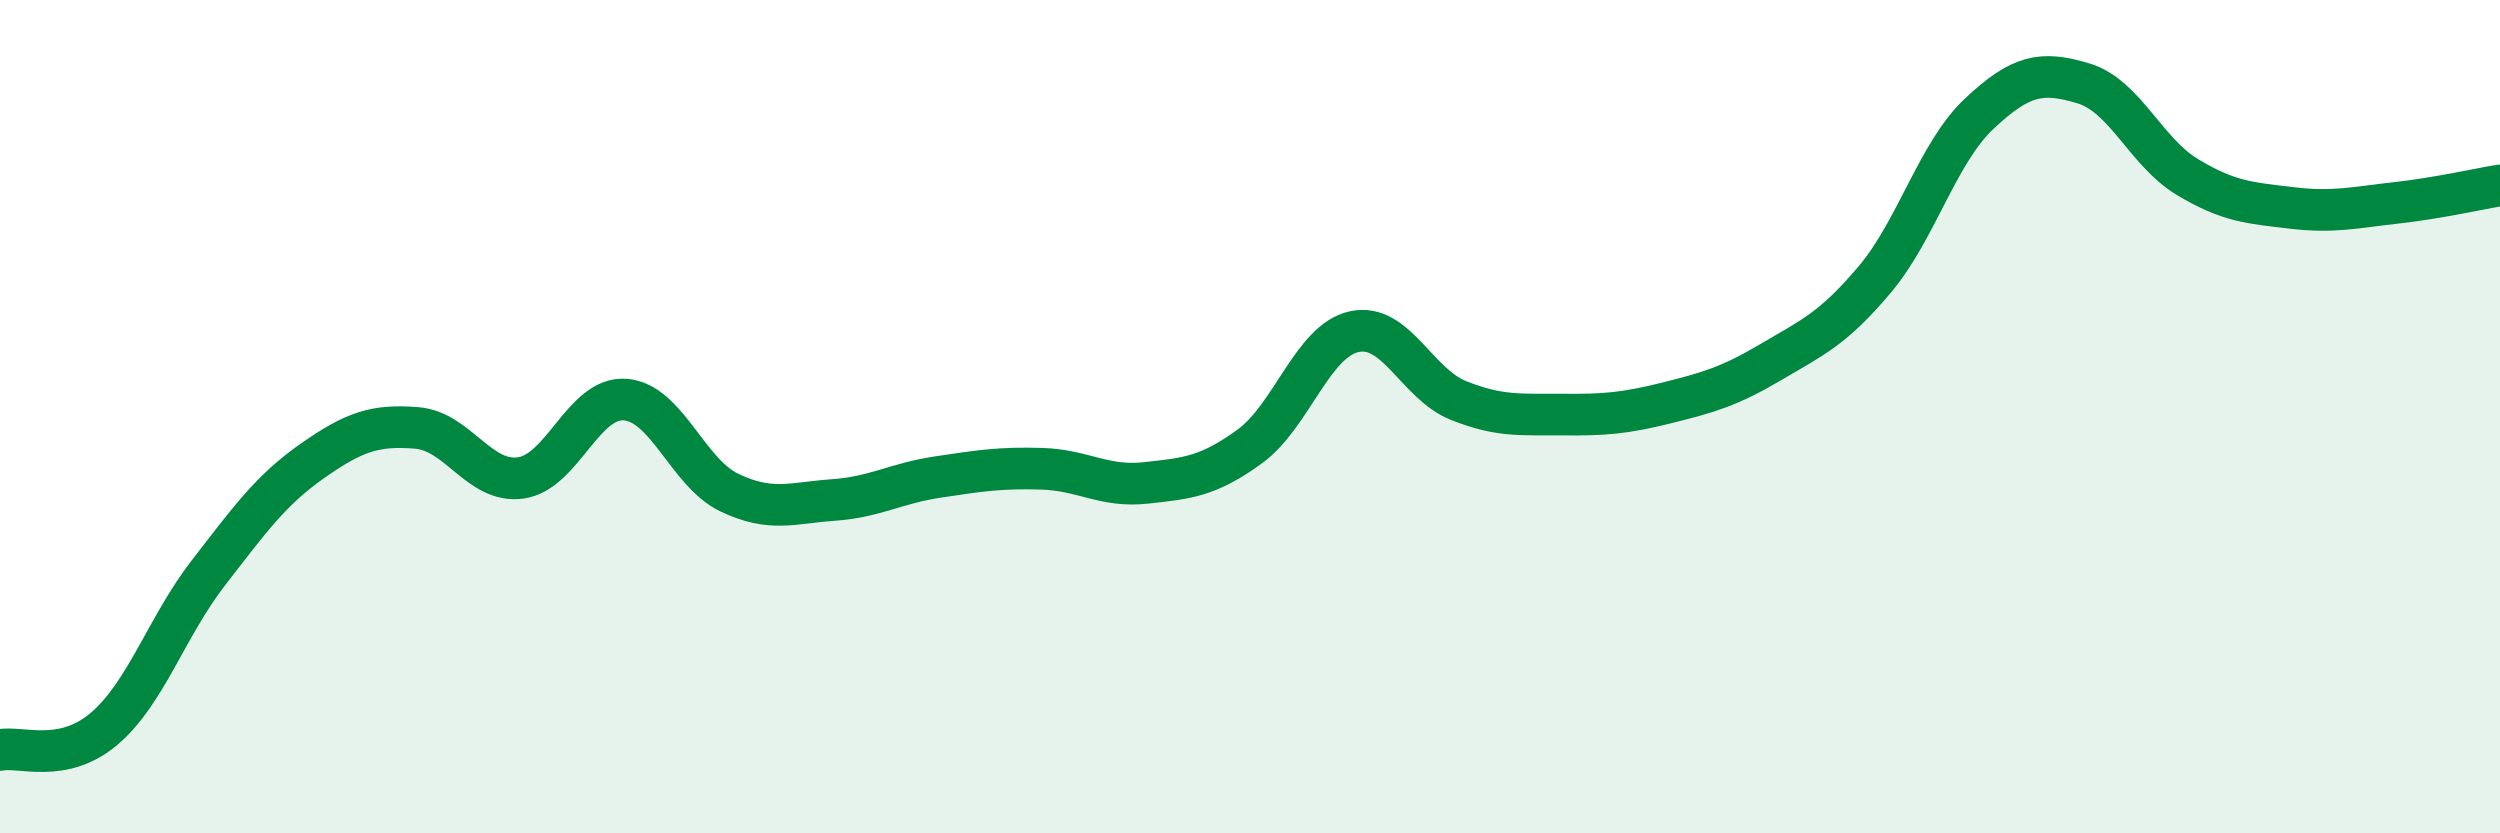
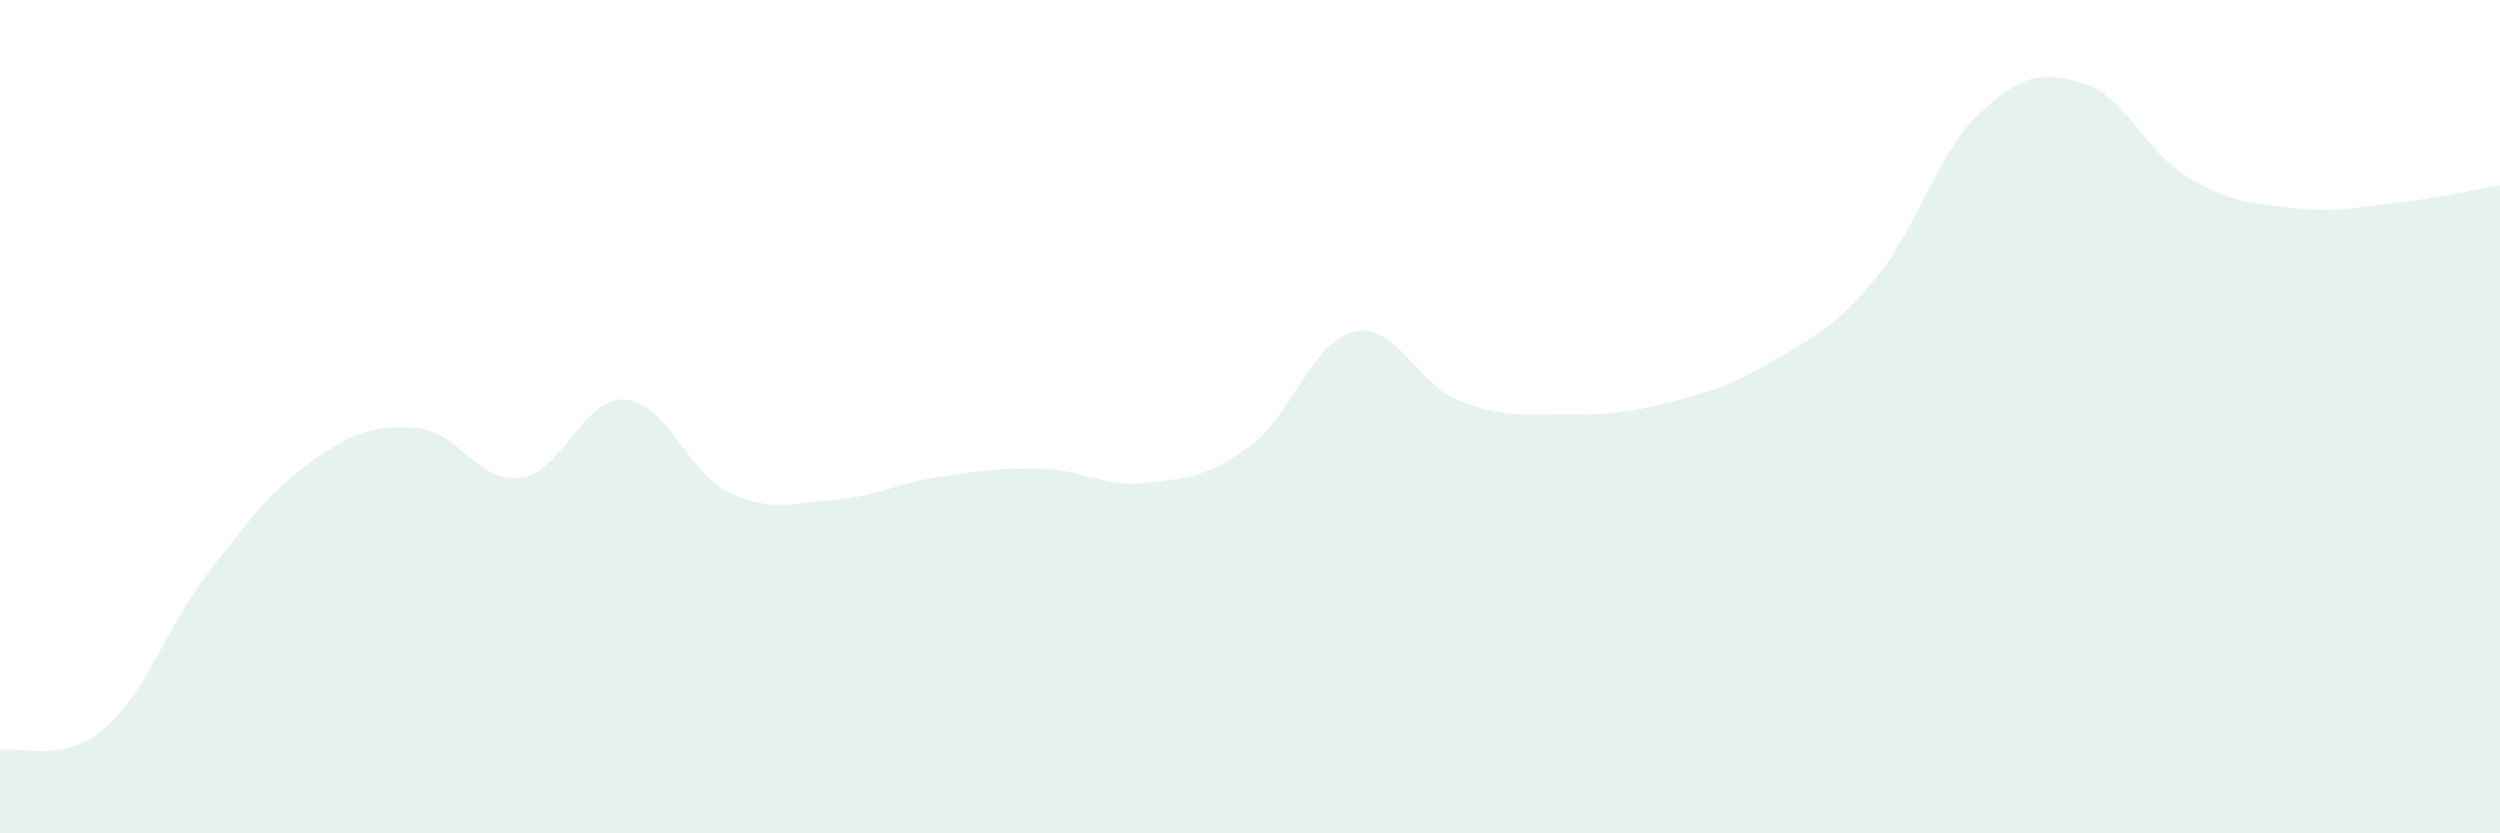
<svg xmlns="http://www.w3.org/2000/svg" width="60" height="20" viewBox="0 0 60 20">
  <path d="M 0,18 C 0.5,17.9 1.5,18.34 2.5,17.49 C 3.5,16.64 4,15.04 5,13.75 C 6,12.46 6.5,11.76 7.5,11.06 C 8.5,10.36 9,10.19 10,10.27 C 11,10.35 11.5,11.61 12.5,11.47 C 13.5,11.33 14,9.52 15,9.59 C 16,9.66 16.5,11.34 17.5,11.82 C 18.5,12.3 19,12.07 20,12 C 21,11.93 21.5,11.6 22.5,11.45 C 23.5,11.3 24,11.22 25,11.25 C 26,11.28 26.5,11.7 27.5,11.59 C 28.5,11.48 29,11.44 30,10.71 C 31,9.98 31.5,8.18 32.5,7.96 C 33.5,7.74 34,9.21 35,9.61 C 36,10.01 36.5,9.94 37.5,9.95 C 38.5,9.96 39,9.92 40,9.67 C 41,9.42 41.5,9.28 42.5,8.69 C 43.5,8.1 44,7.89 45,6.7 C 46,5.51 46.5,3.67 47.5,2.73 C 48.5,1.79 49,1.7 50,2 C 51,2.3 51.5,3.65 52.5,4.25 C 53.5,4.85 54,4.87 55,4.99 C 56,5.11 56.5,4.98 57.5,4.87 C 58.5,4.76 59.5,4.53 60,4.45L60 20L0 20Z" fill="#008740" opacity="0.1" stroke-linecap="round" stroke-linejoin="round" />
-   <path d="M 0,18 C 0.5,17.9 1.5,18.34 2.5,17.49 C 3.5,16.64 4,15.04 5,13.75 C 6,12.46 6.5,11.76 7.5,11.06 C 8.5,10.36 9,10.19 10,10.27 C 11,10.35 11.5,11.61 12.5,11.47 C 13.5,11.33 14,9.52 15,9.59 C 16,9.66 16.5,11.34 17.5,11.82 C 18.5,12.3 19,12.07 20,12 C 21,11.93 21.5,11.6 22.5,11.45 C 23.5,11.3 24,11.22 25,11.25 C 26,11.28 26.5,11.7 27.5,11.59 C 28.5,11.48 29,11.44 30,10.71 C 31,9.98 31.5,8.18 32.5,7.96 C 33.5,7.74 34,9.21 35,9.61 C 36,10.01 36.5,9.94 37.5,9.95 C 38.5,9.96 39,9.92 40,9.67 C 41,9.42 41.5,9.28 42.5,8.69 C 43.5,8.1 44,7.89 45,6.7 C 46,5.51 46.5,3.67 47.5,2.73 C 48.5,1.79 49,1.7 50,2 C 51,2.3 51.5,3.65 52.5,4.25 C 53.5,4.85 54,4.87 55,4.99 C 56,5.11 56.5,4.98 57.5,4.87 C 58.5,4.76 59.5,4.53 60,4.45" stroke="#008740" stroke-width="1" fill="none" stroke-linecap="round" stroke-linejoin="round" />
</svg>